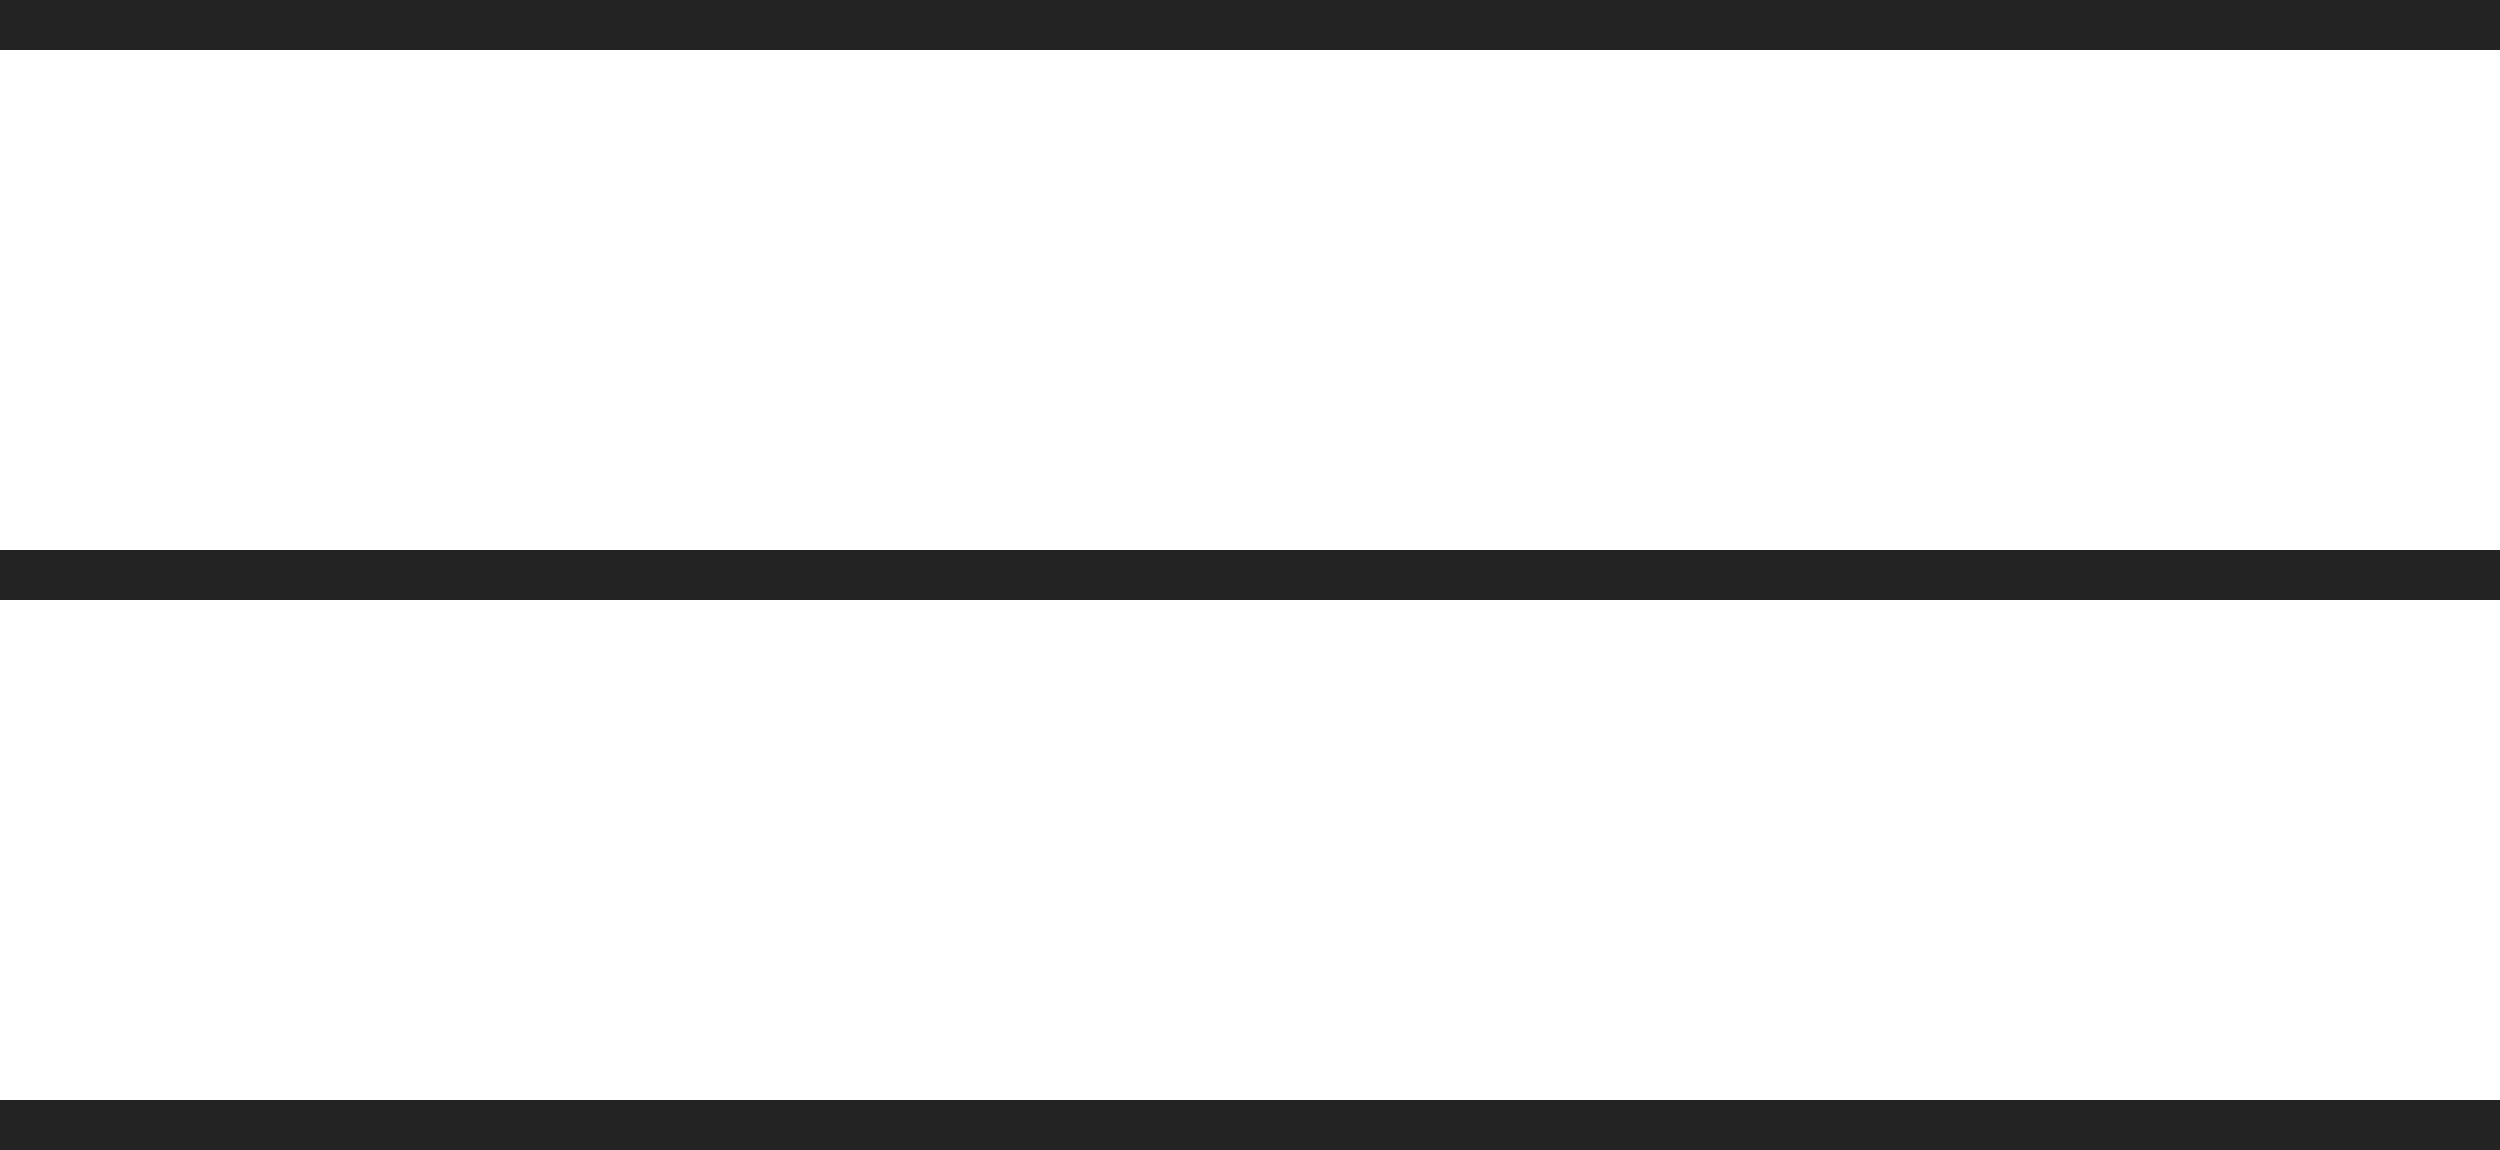
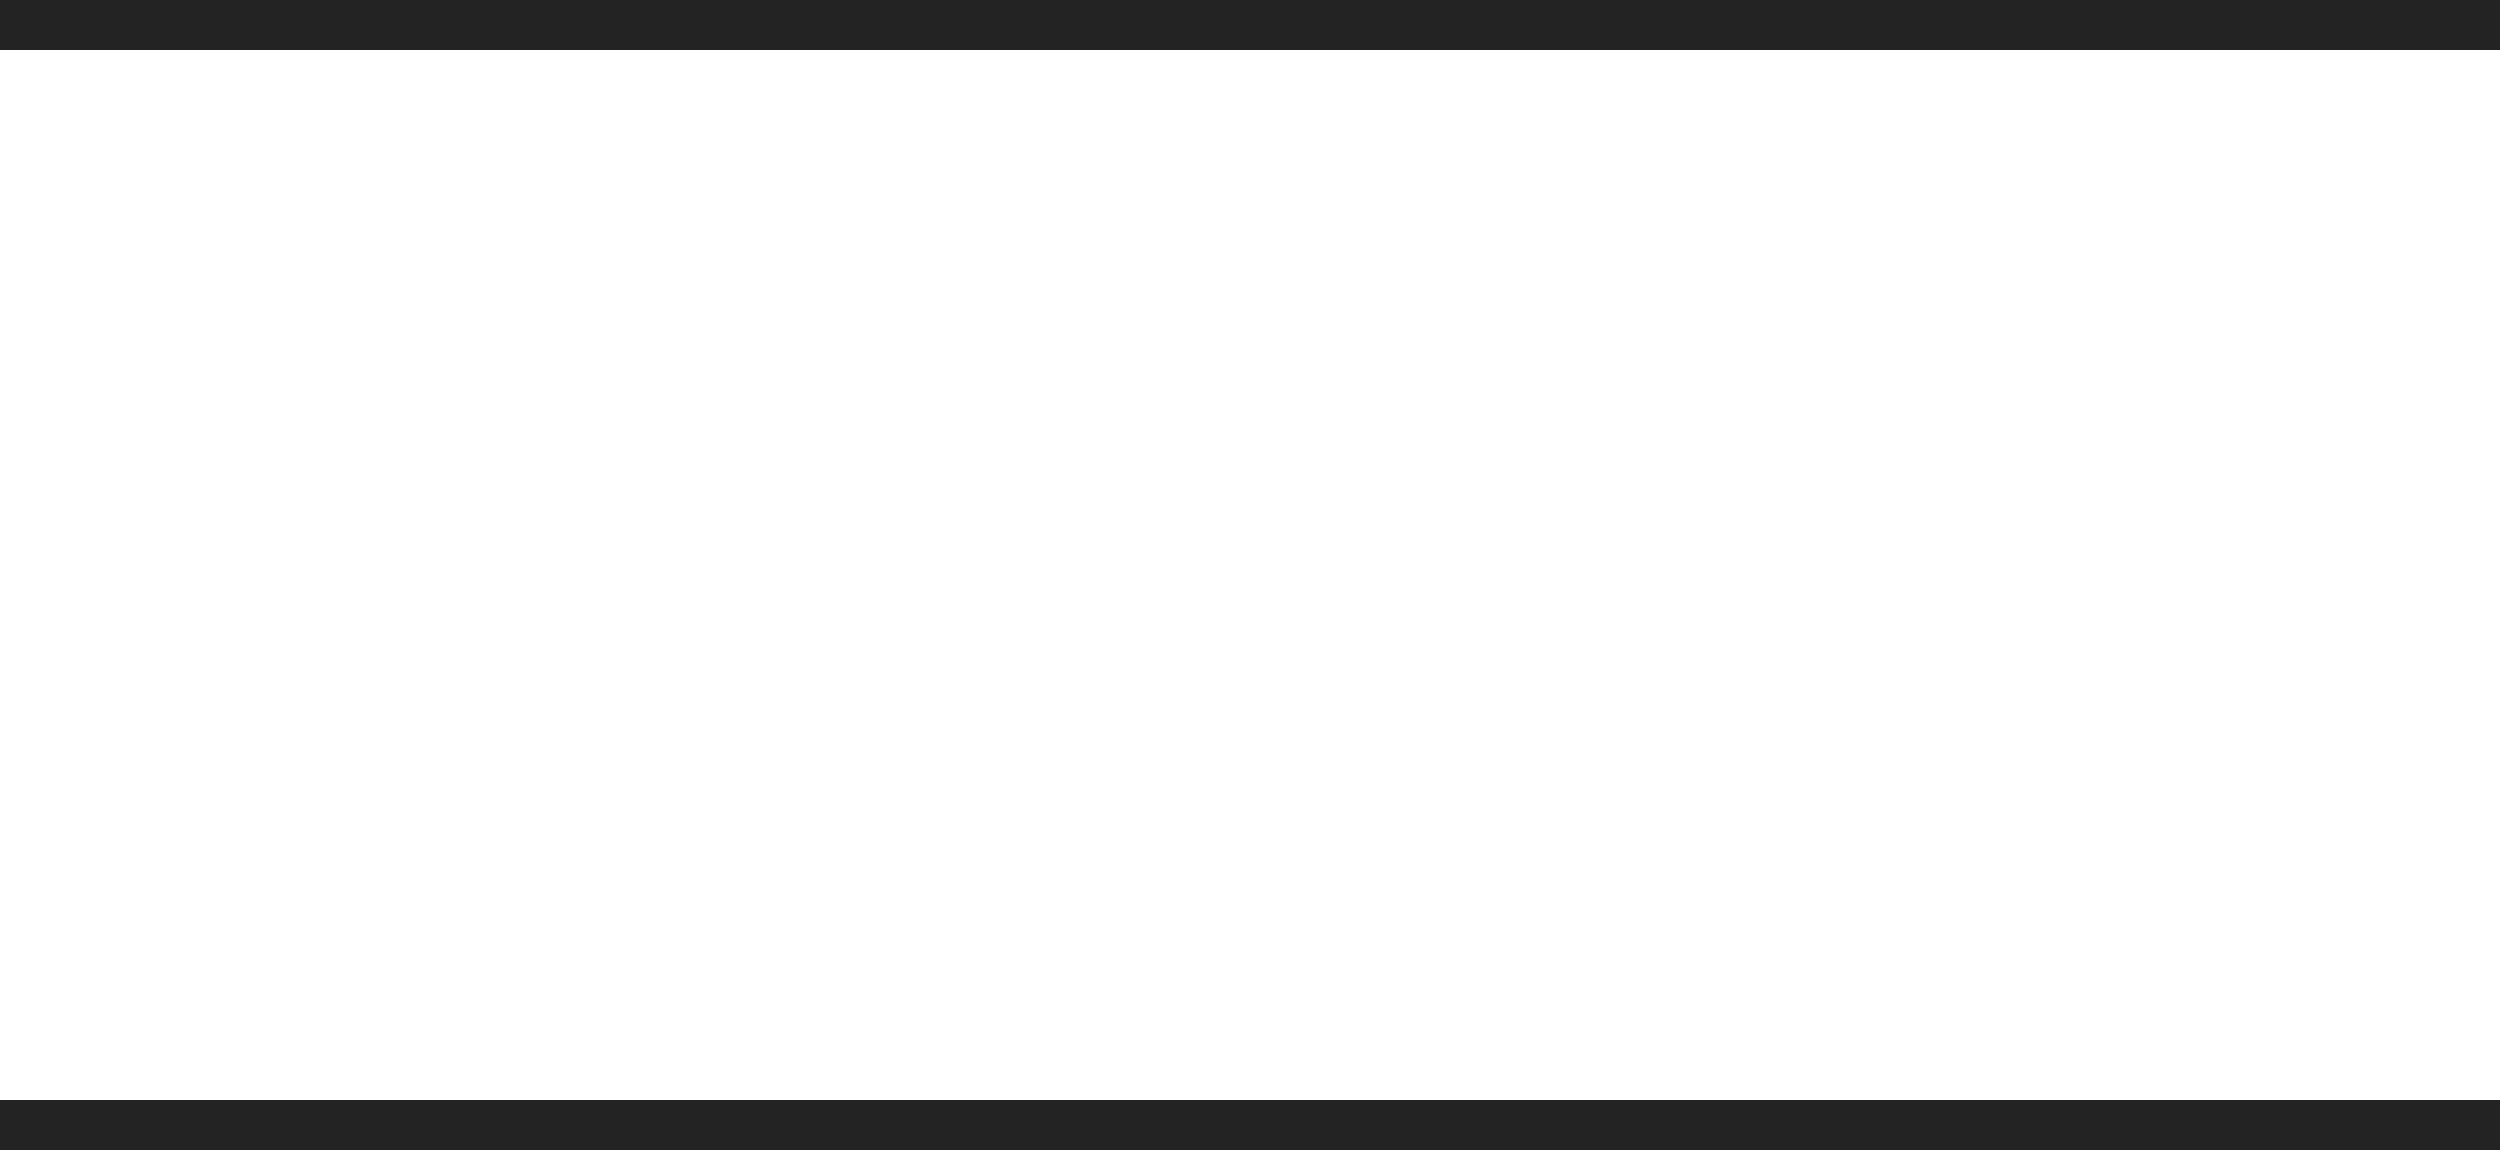
<svg xmlns="http://www.w3.org/2000/svg" width="50" height="23" viewBox="0 0 50 23" fill="none">
  <rect y="-1.52588e-05" width="50" height="1" fill="#232323" />
-   <rect y="11" width="50" height="1" fill="#232323" />
  <rect y="22" width="50" height="1" fill="#232323" />
</svg>